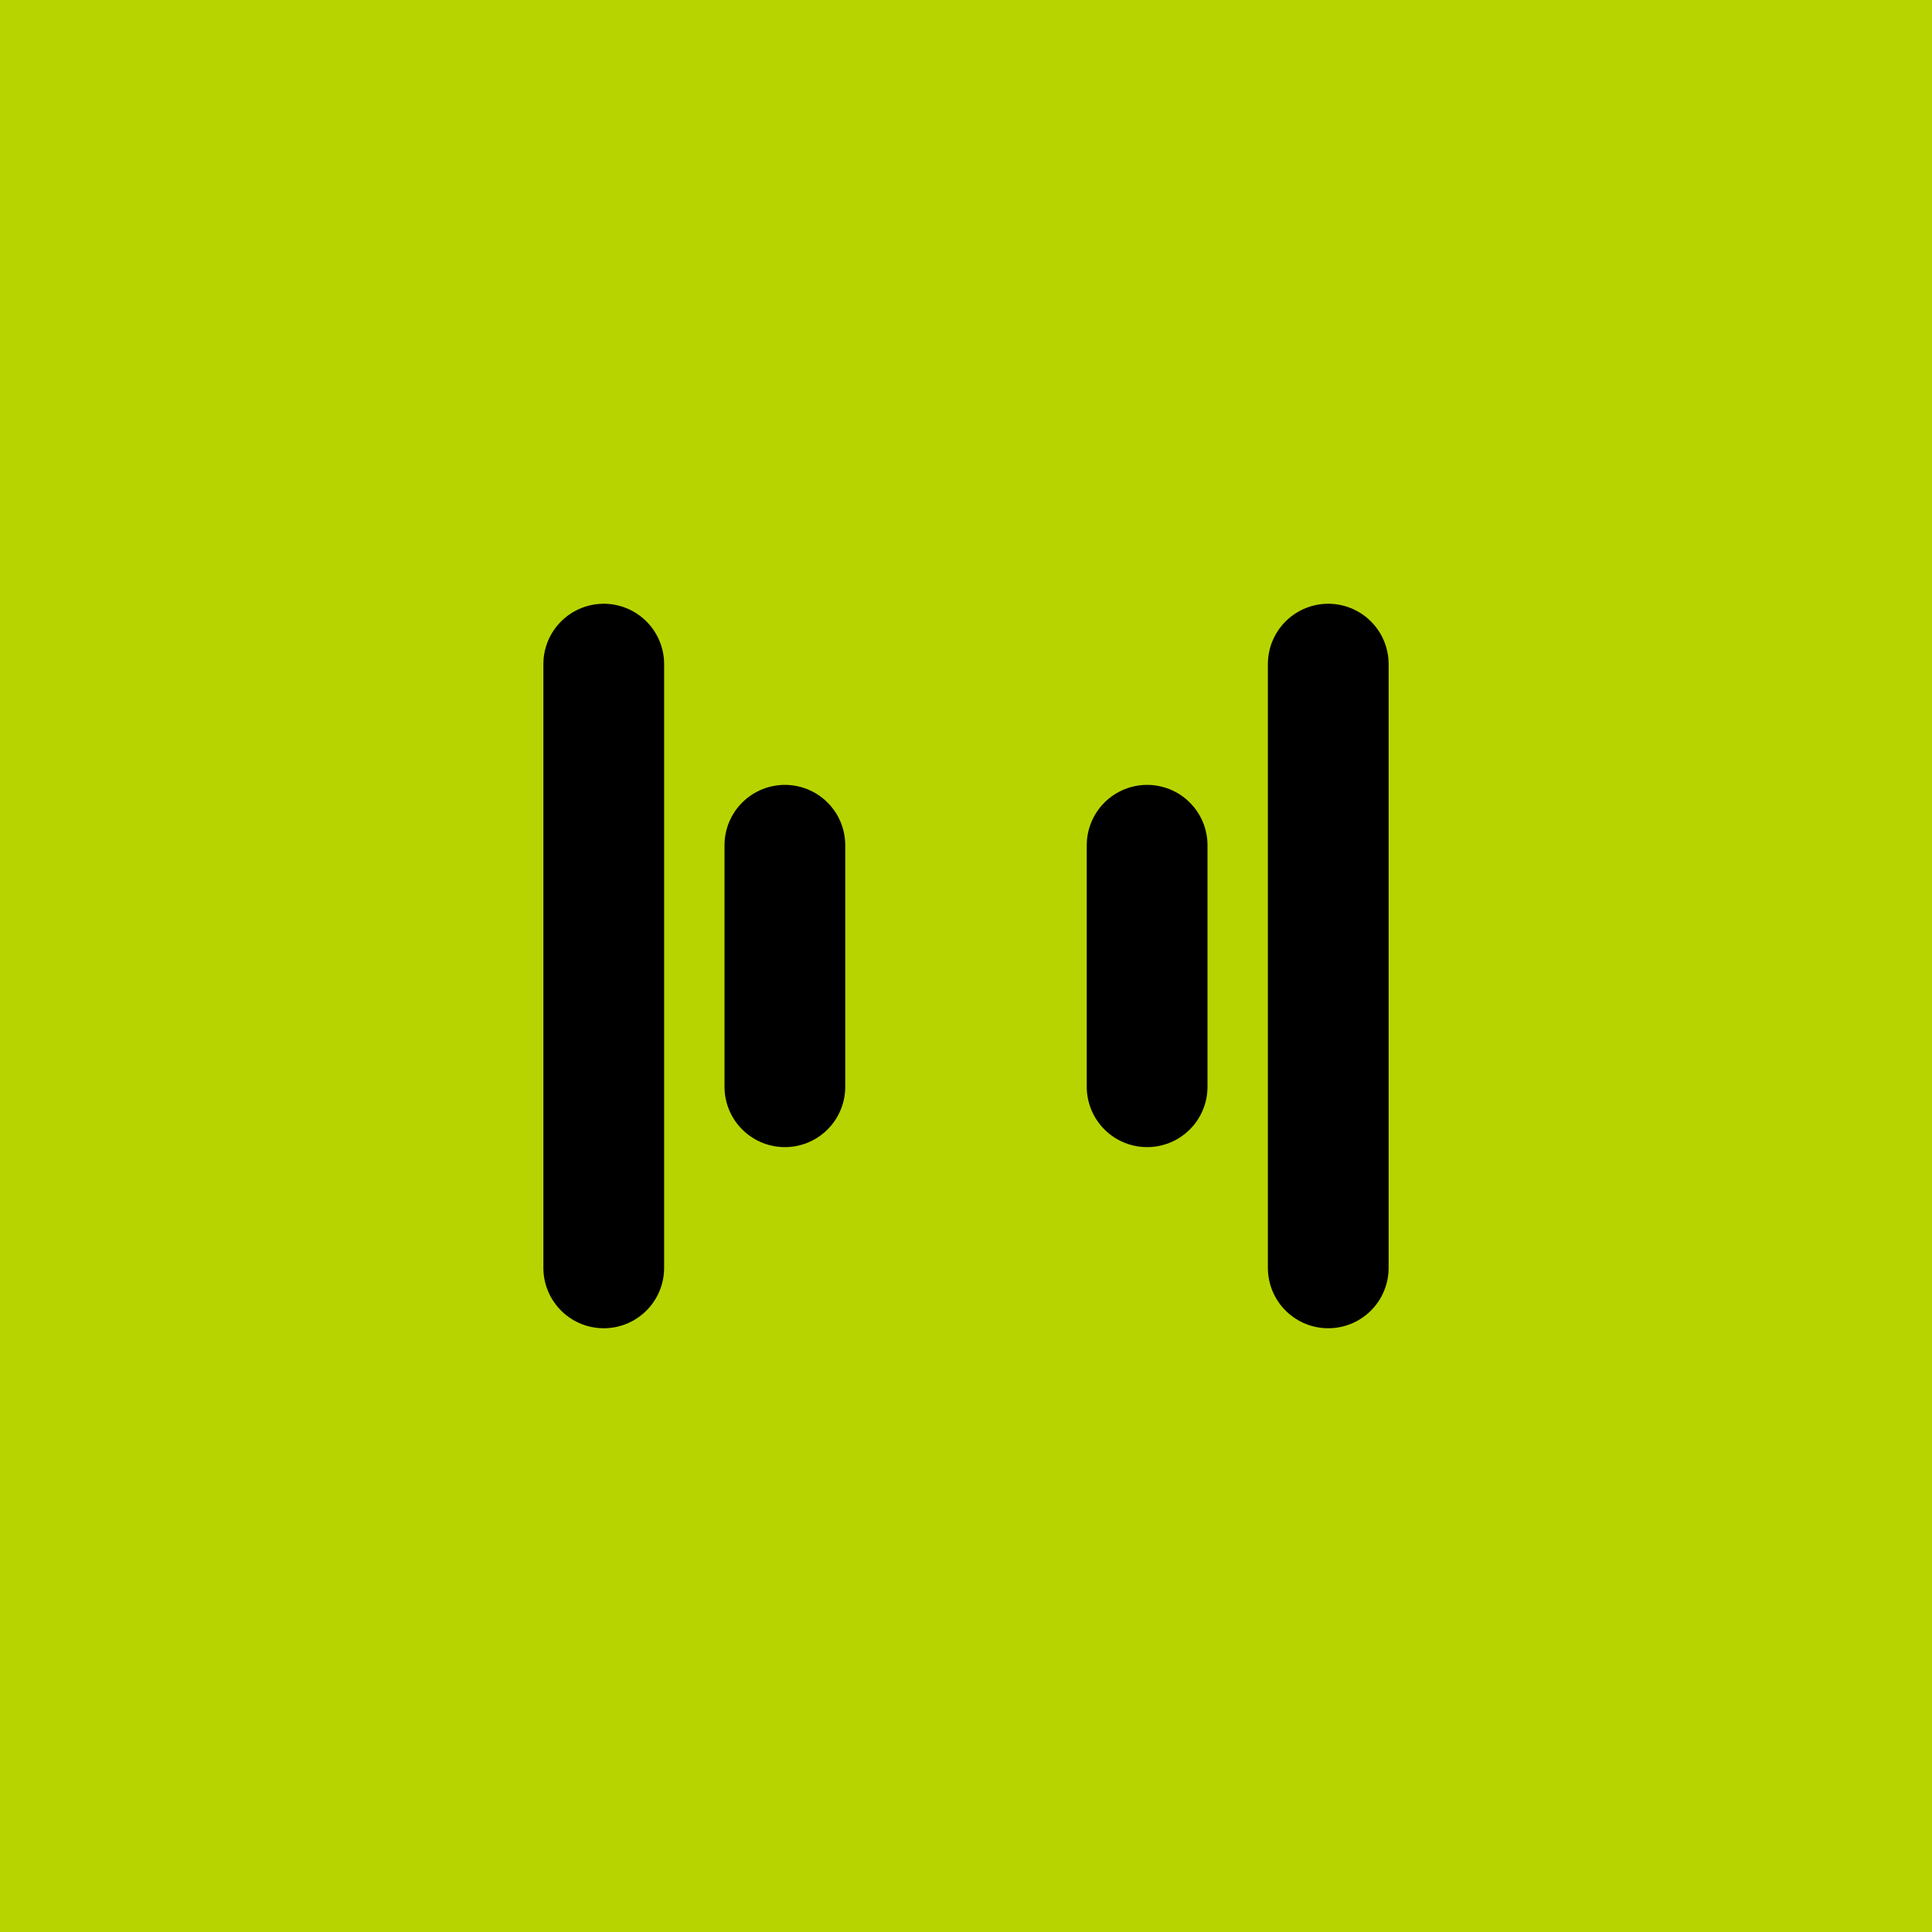
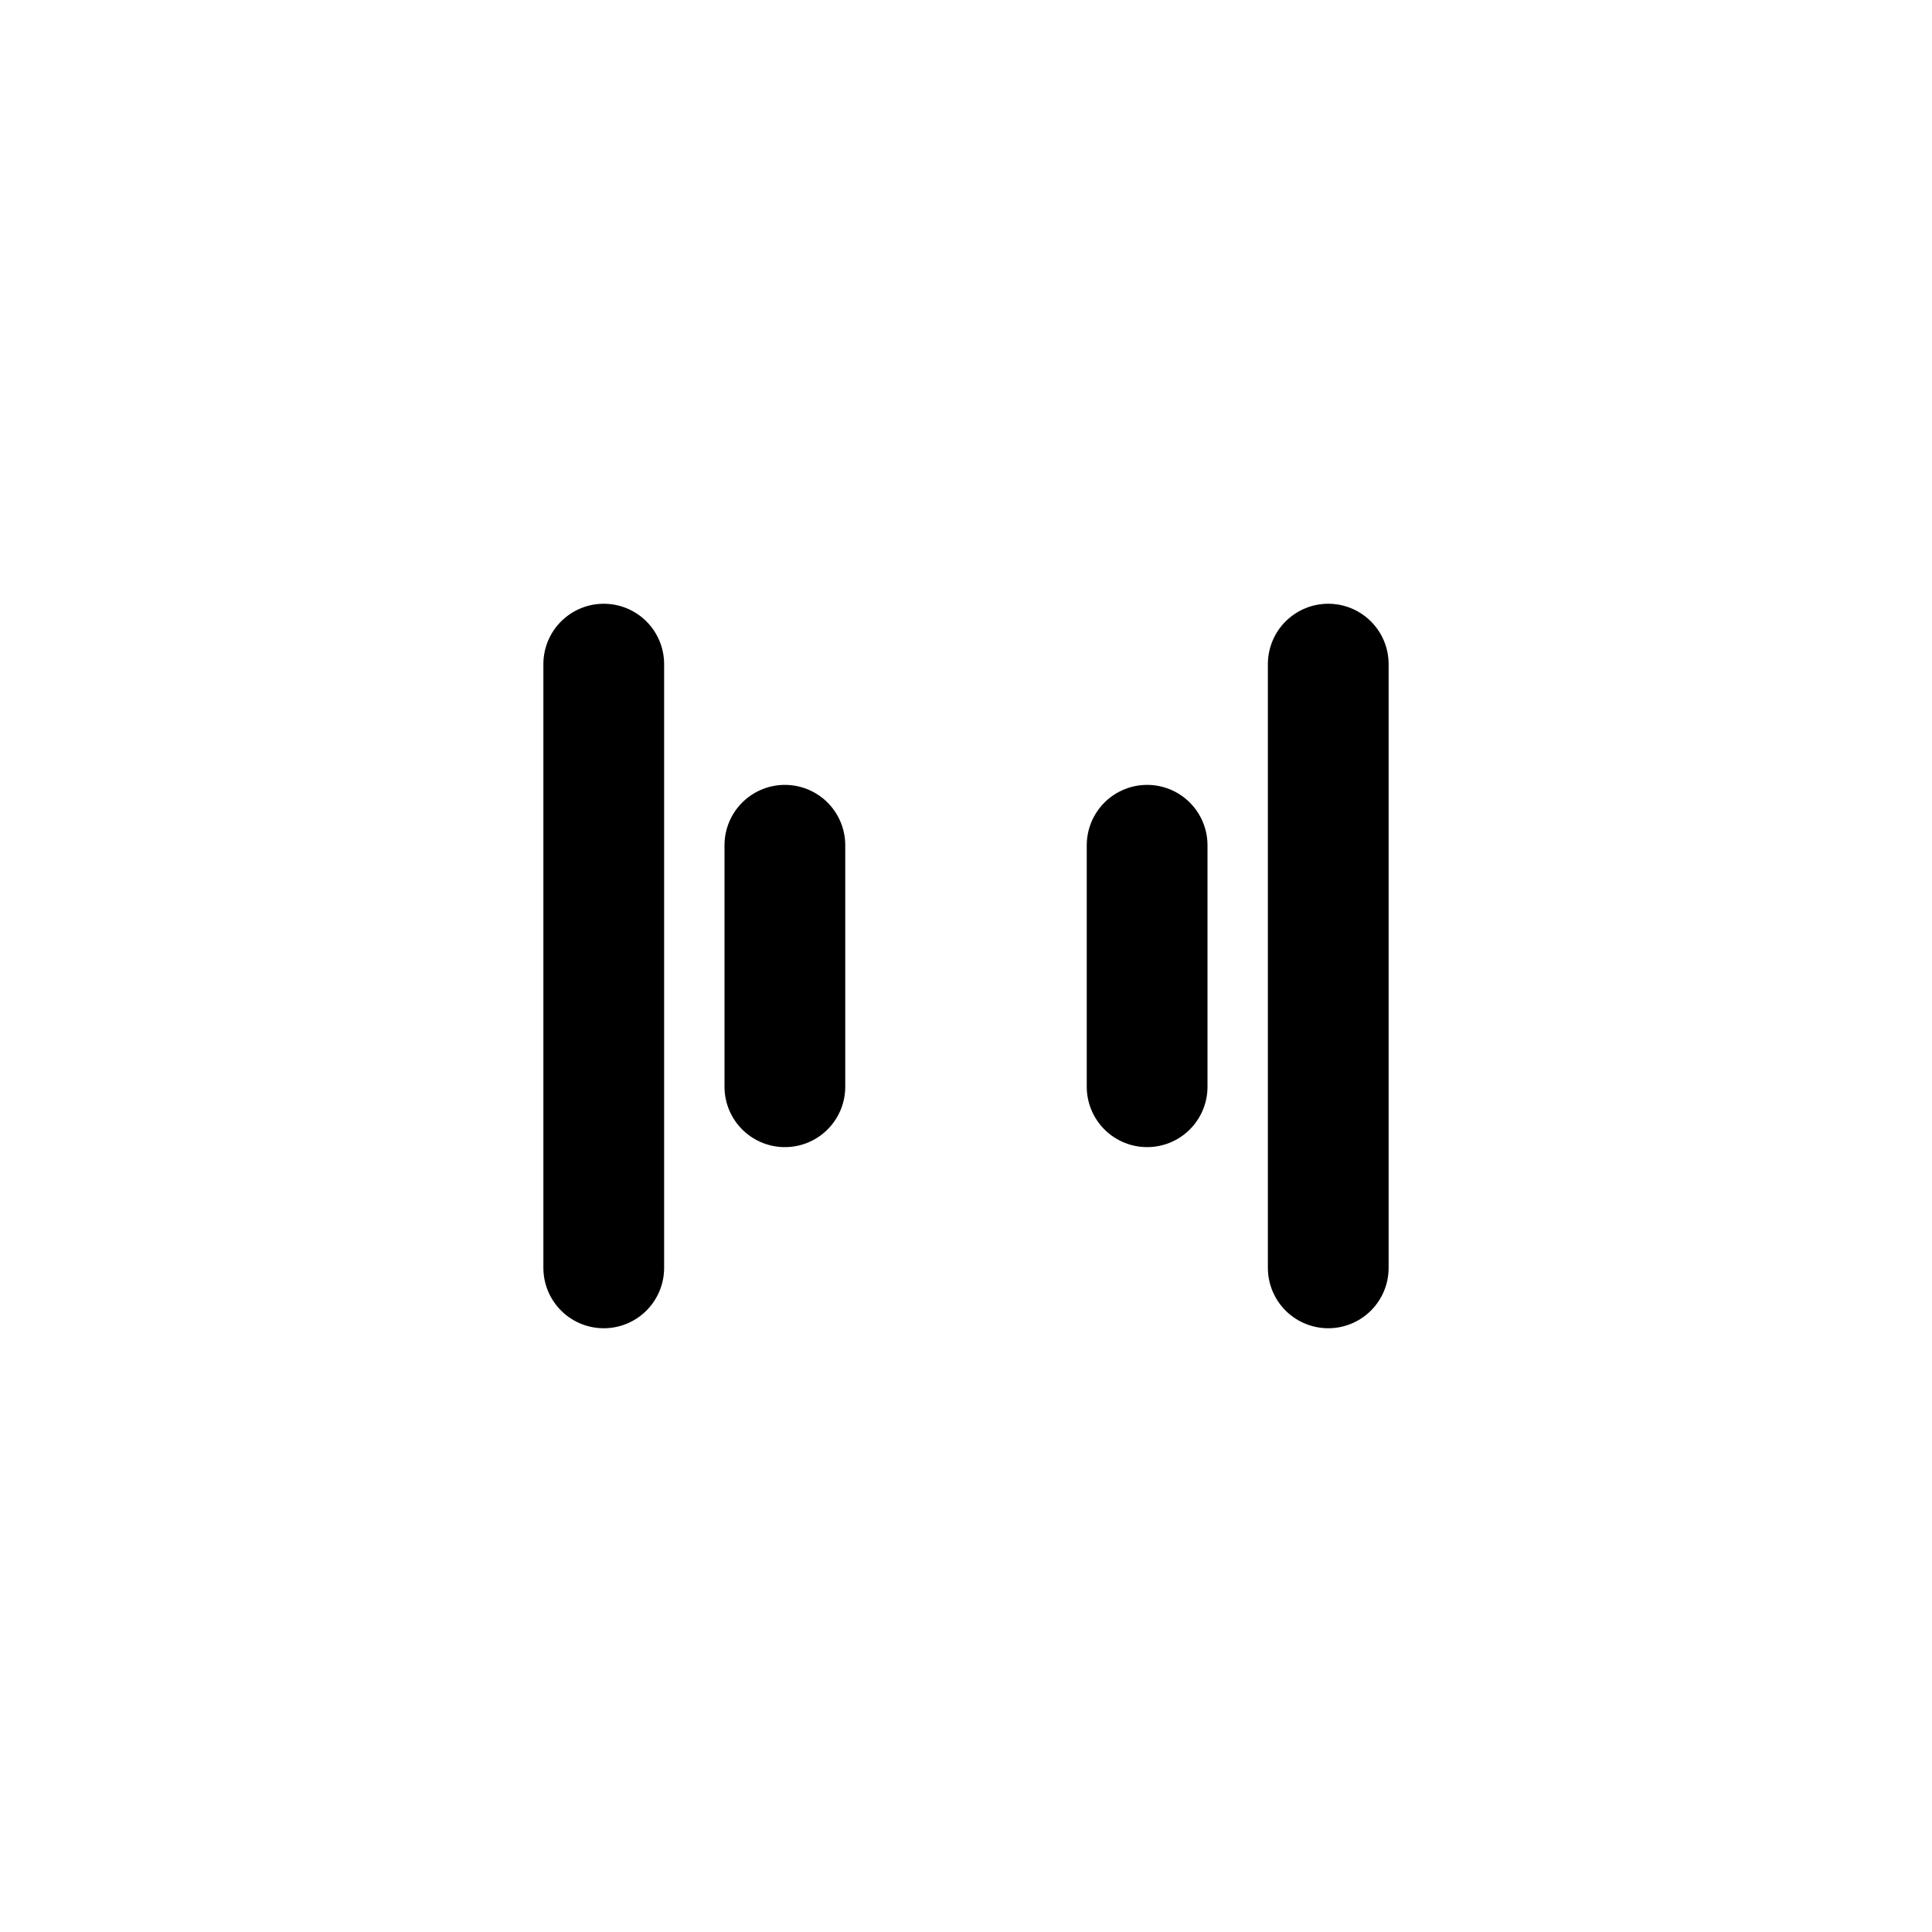
<svg xmlns="http://www.w3.org/2000/svg" width="32" height="32" viewBox="0 0 32 32" fill="none">
-   <rect width="32" height="32" fill="#B8D400" />
  <path d="M 10 11 v 10 M 13 14 v 4 M 19 14 v 4 M 22 11 v 10" stroke="black" fill="none" stroke-linecap="round" stroke-width="2" />
</svg>